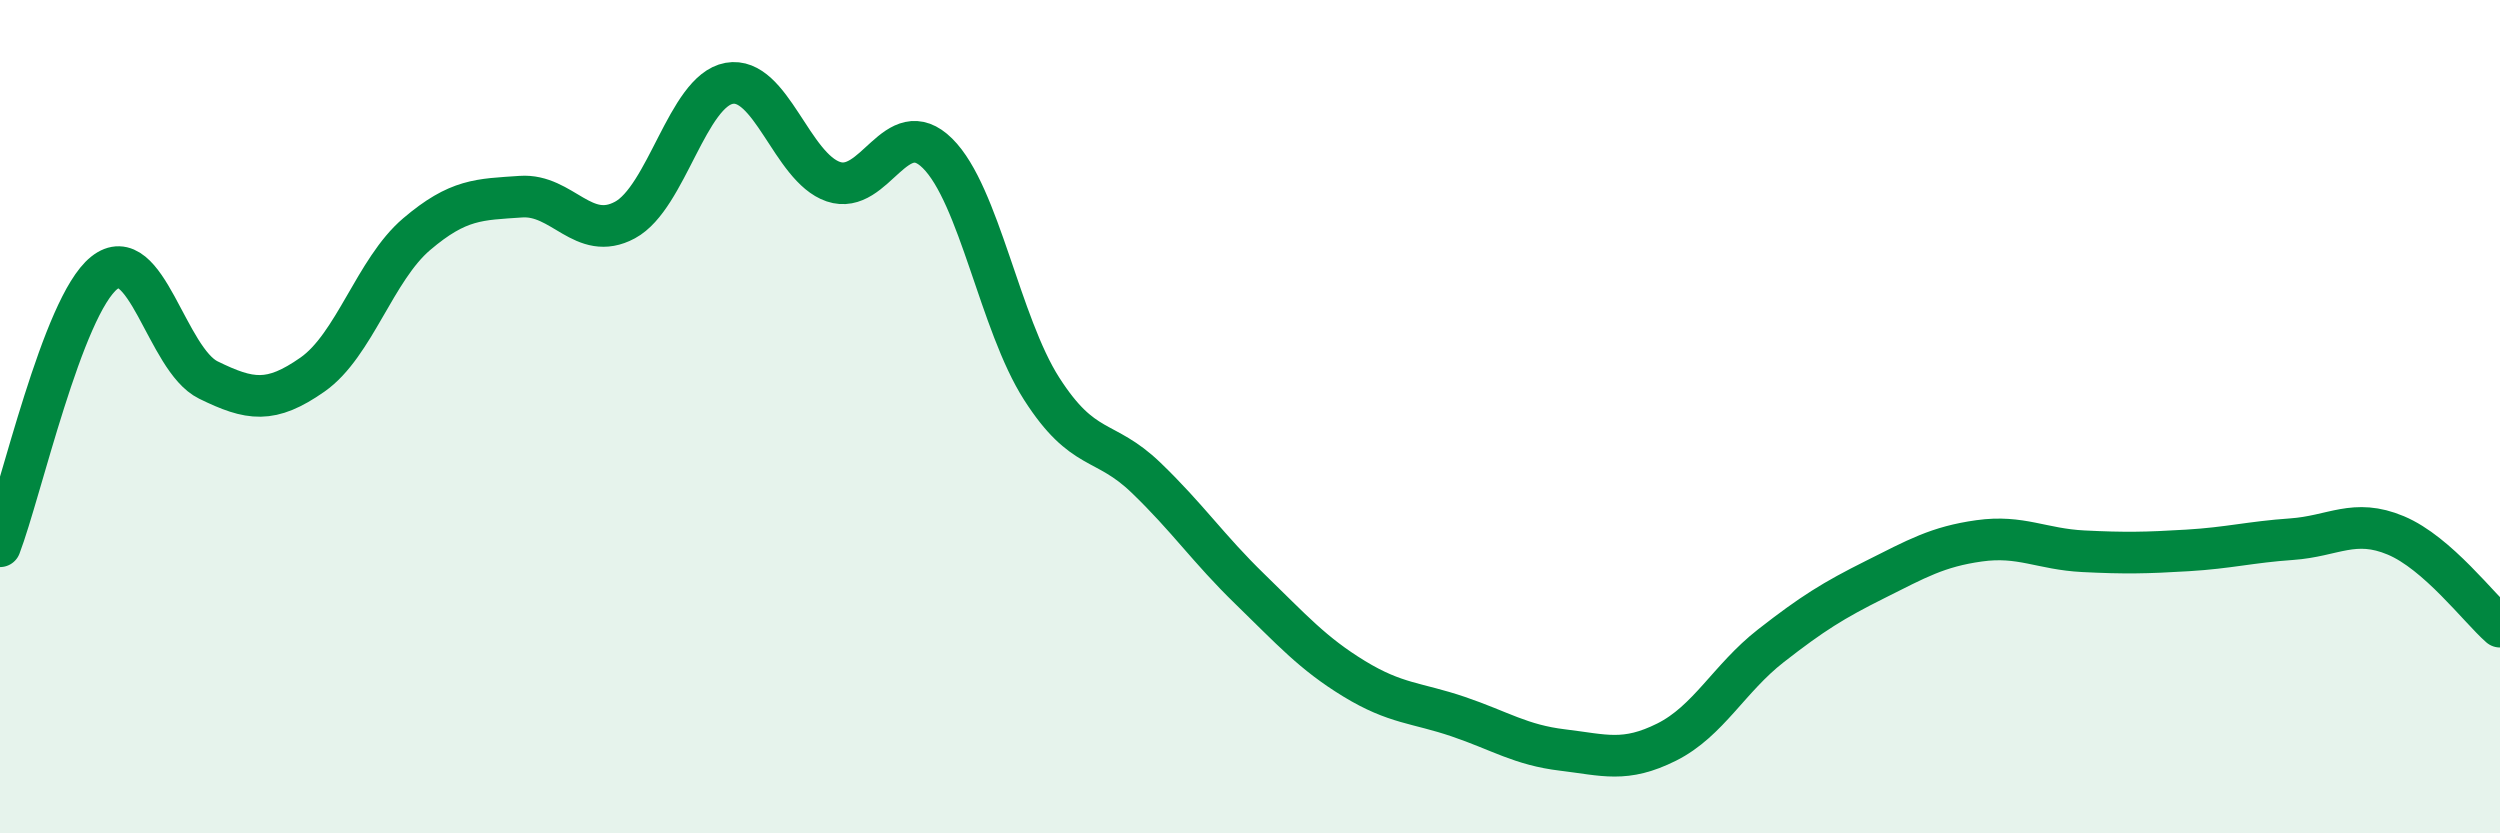
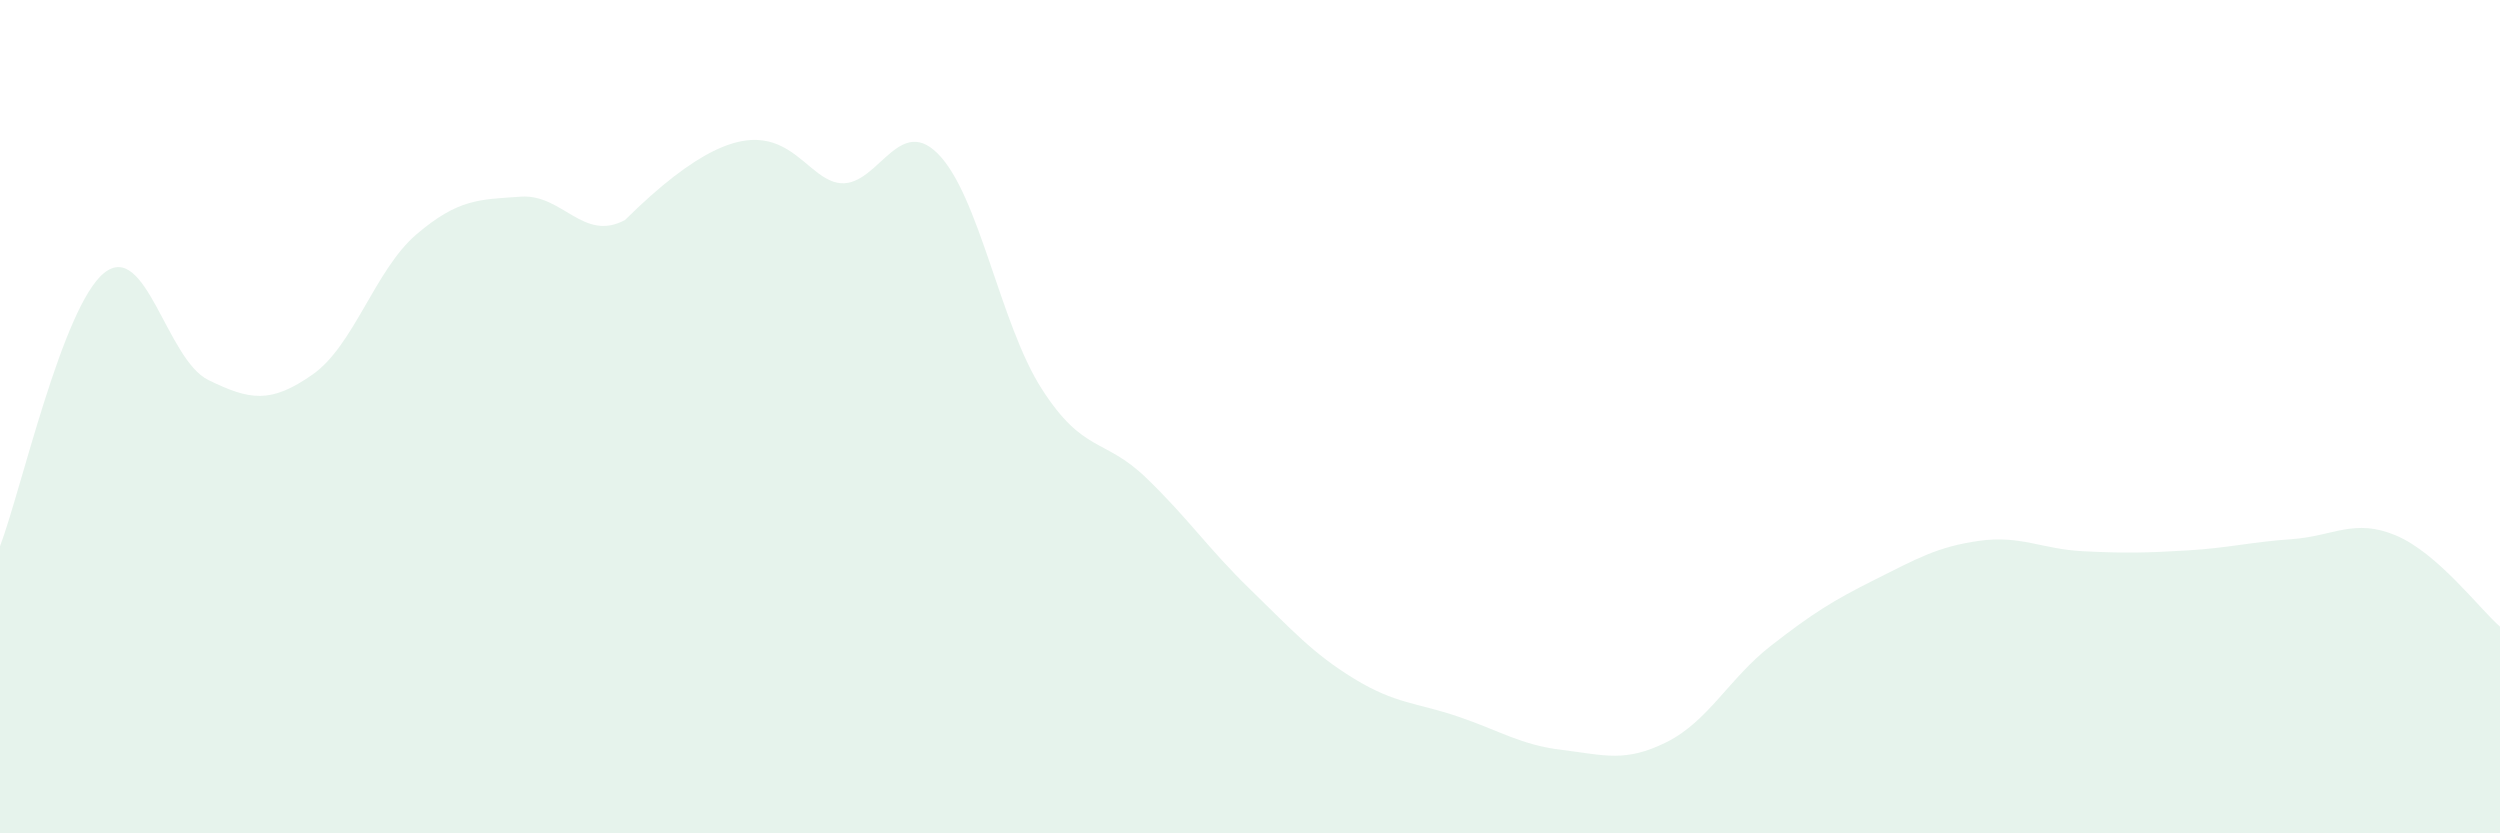
<svg xmlns="http://www.w3.org/2000/svg" width="60" height="20" viewBox="0 0 60 20">
-   <path d="M 0,13.11 C 0.5,11.8 1.5,7.35 2.5,6.55 C 3.5,5.75 4,8.63 5,9.12 C 6,9.61 6.5,9.69 7.5,8.99 C 8.5,8.29 9,6.47 10,5.62 C 11,4.77 11.5,4.79 12.5,4.72 C 13.5,4.65 14,5.82 15,5.28 C 16,4.74 16.5,2.18 17.5,2 C 18.5,1.82 19,4.02 20,4.36 C 21,4.7 21.5,2.69 22.5,3.68 C 23.5,4.67 24,7.77 25,9.33 C 26,10.89 26.5,10.5 27.5,11.46 C 28.5,12.42 29,13.17 30,14.14 C 31,15.11 31.5,15.68 32.5,16.29 C 33.5,16.9 34,16.86 35,17.2 C 36,17.54 36.5,17.88 37.5,18 C 38.5,18.12 39,18.31 40,17.81 C 41,17.31 41.5,16.28 42.5,15.5 C 43.5,14.72 44,14.41 45,13.91 C 46,13.41 46.5,13.12 47.5,12.98 C 48.5,12.84 49,13.18 50,13.23 C 51,13.28 51.5,13.27 52.5,13.21 C 53.5,13.15 54,13.01 55,12.94 C 56,12.87 56.5,12.43 57.5,12.85 C 58.5,13.27 59.5,14.6 60,15.04L60 20L0 20Z" fill="#008740" opacity="0.1" stroke-linecap="round" stroke-linejoin="round" />
-   <path d="M 0,13.11 C 0.5,11.8 1.5,7.35 2.5,6.55 C 3.5,5.75 4,8.63 5,9.12 C 6,9.61 6.5,9.69 7.5,8.99 C 8.5,8.29 9,6.47 10,5.62 C 11,4.77 11.5,4.79 12.5,4.72 C 13.5,4.65 14,5.82 15,5.28 C 16,4.74 16.5,2.18 17.5,2 C 18.5,1.82 19,4.02 20,4.36 C 21,4.7 21.5,2.69 22.5,3.68 C 23.5,4.67 24,7.77 25,9.33 C 26,10.89 26.5,10.5 27.5,11.46 C 28.5,12.42 29,13.17 30,14.14 C 31,15.11 31.5,15.68 32.5,16.29 C 33.5,16.9 34,16.86 35,17.2 C 36,17.54 36.5,17.88 37.5,18 C 38.5,18.12 39,18.31 40,17.81 C 41,17.31 41.5,16.28 42.5,15.5 C 43.5,14.72 44,14.41 45,13.91 C 46,13.41 46.5,13.12 47.5,12.98 C 48.5,12.84 49,13.18 50,13.23 C 51,13.28 51.5,13.27 52.5,13.21 C 53.5,13.15 54,13.01 55,12.94 C 56,12.87 56.5,12.43 57.5,12.85 C 58.5,13.27 59.5,14.6 60,15.04" stroke="#008740" stroke-width="1" fill="none" stroke-linecap="round" stroke-linejoin="round" />
+   <path d="M 0,13.11 C 0.5,11.8 1.5,7.35 2.5,6.55 C 3.5,5.75 4,8.63 5,9.12 C 6,9.61 6.5,9.69 7.5,8.99 C 8.5,8.29 9,6.47 10,5.62 C 11,4.77 11.5,4.79 12.5,4.72 C 13.5,4.65 14,5.82 15,5.28 C 18.5,1.82 19,4.02 20,4.36 C 21,4.7 21.5,2.69 22.5,3.68 C 23.5,4.67 24,7.77 25,9.33 C 26,10.89 26.5,10.5 27.5,11.46 C 28.5,12.42 29,13.17 30,14.14 C 31,15.11 31.5,15.68 32.5,16.29 C 33.5,16.9 34,16.86 35,17.2 C 36,17.54 36.5,17.88 37.5,18 C 38.5,18.12 39,18.31 40,17.81 C 41,17.31 41.5,16.28 42.5,15.5 C 43.5,14.72 44,14.41 45,13.91 C 46,13.41 46.5,13.12 47.5,12.98 C 48.5,12.84 49,13.18 50,13.23 C 51,13.28 51.5,13.27 52.5,13.21 C 53.5,13.15 54,13.01 55,12.94 C 56,12.87 56.5,12.43 57.5,12.85 C 58.5,13.27 59.5,14.6 60,15.04L60 20L0 20Z" fill="#008740" opacity="0.1" stroke-linecap="round" stroke-linejoin="round" />
</svg>